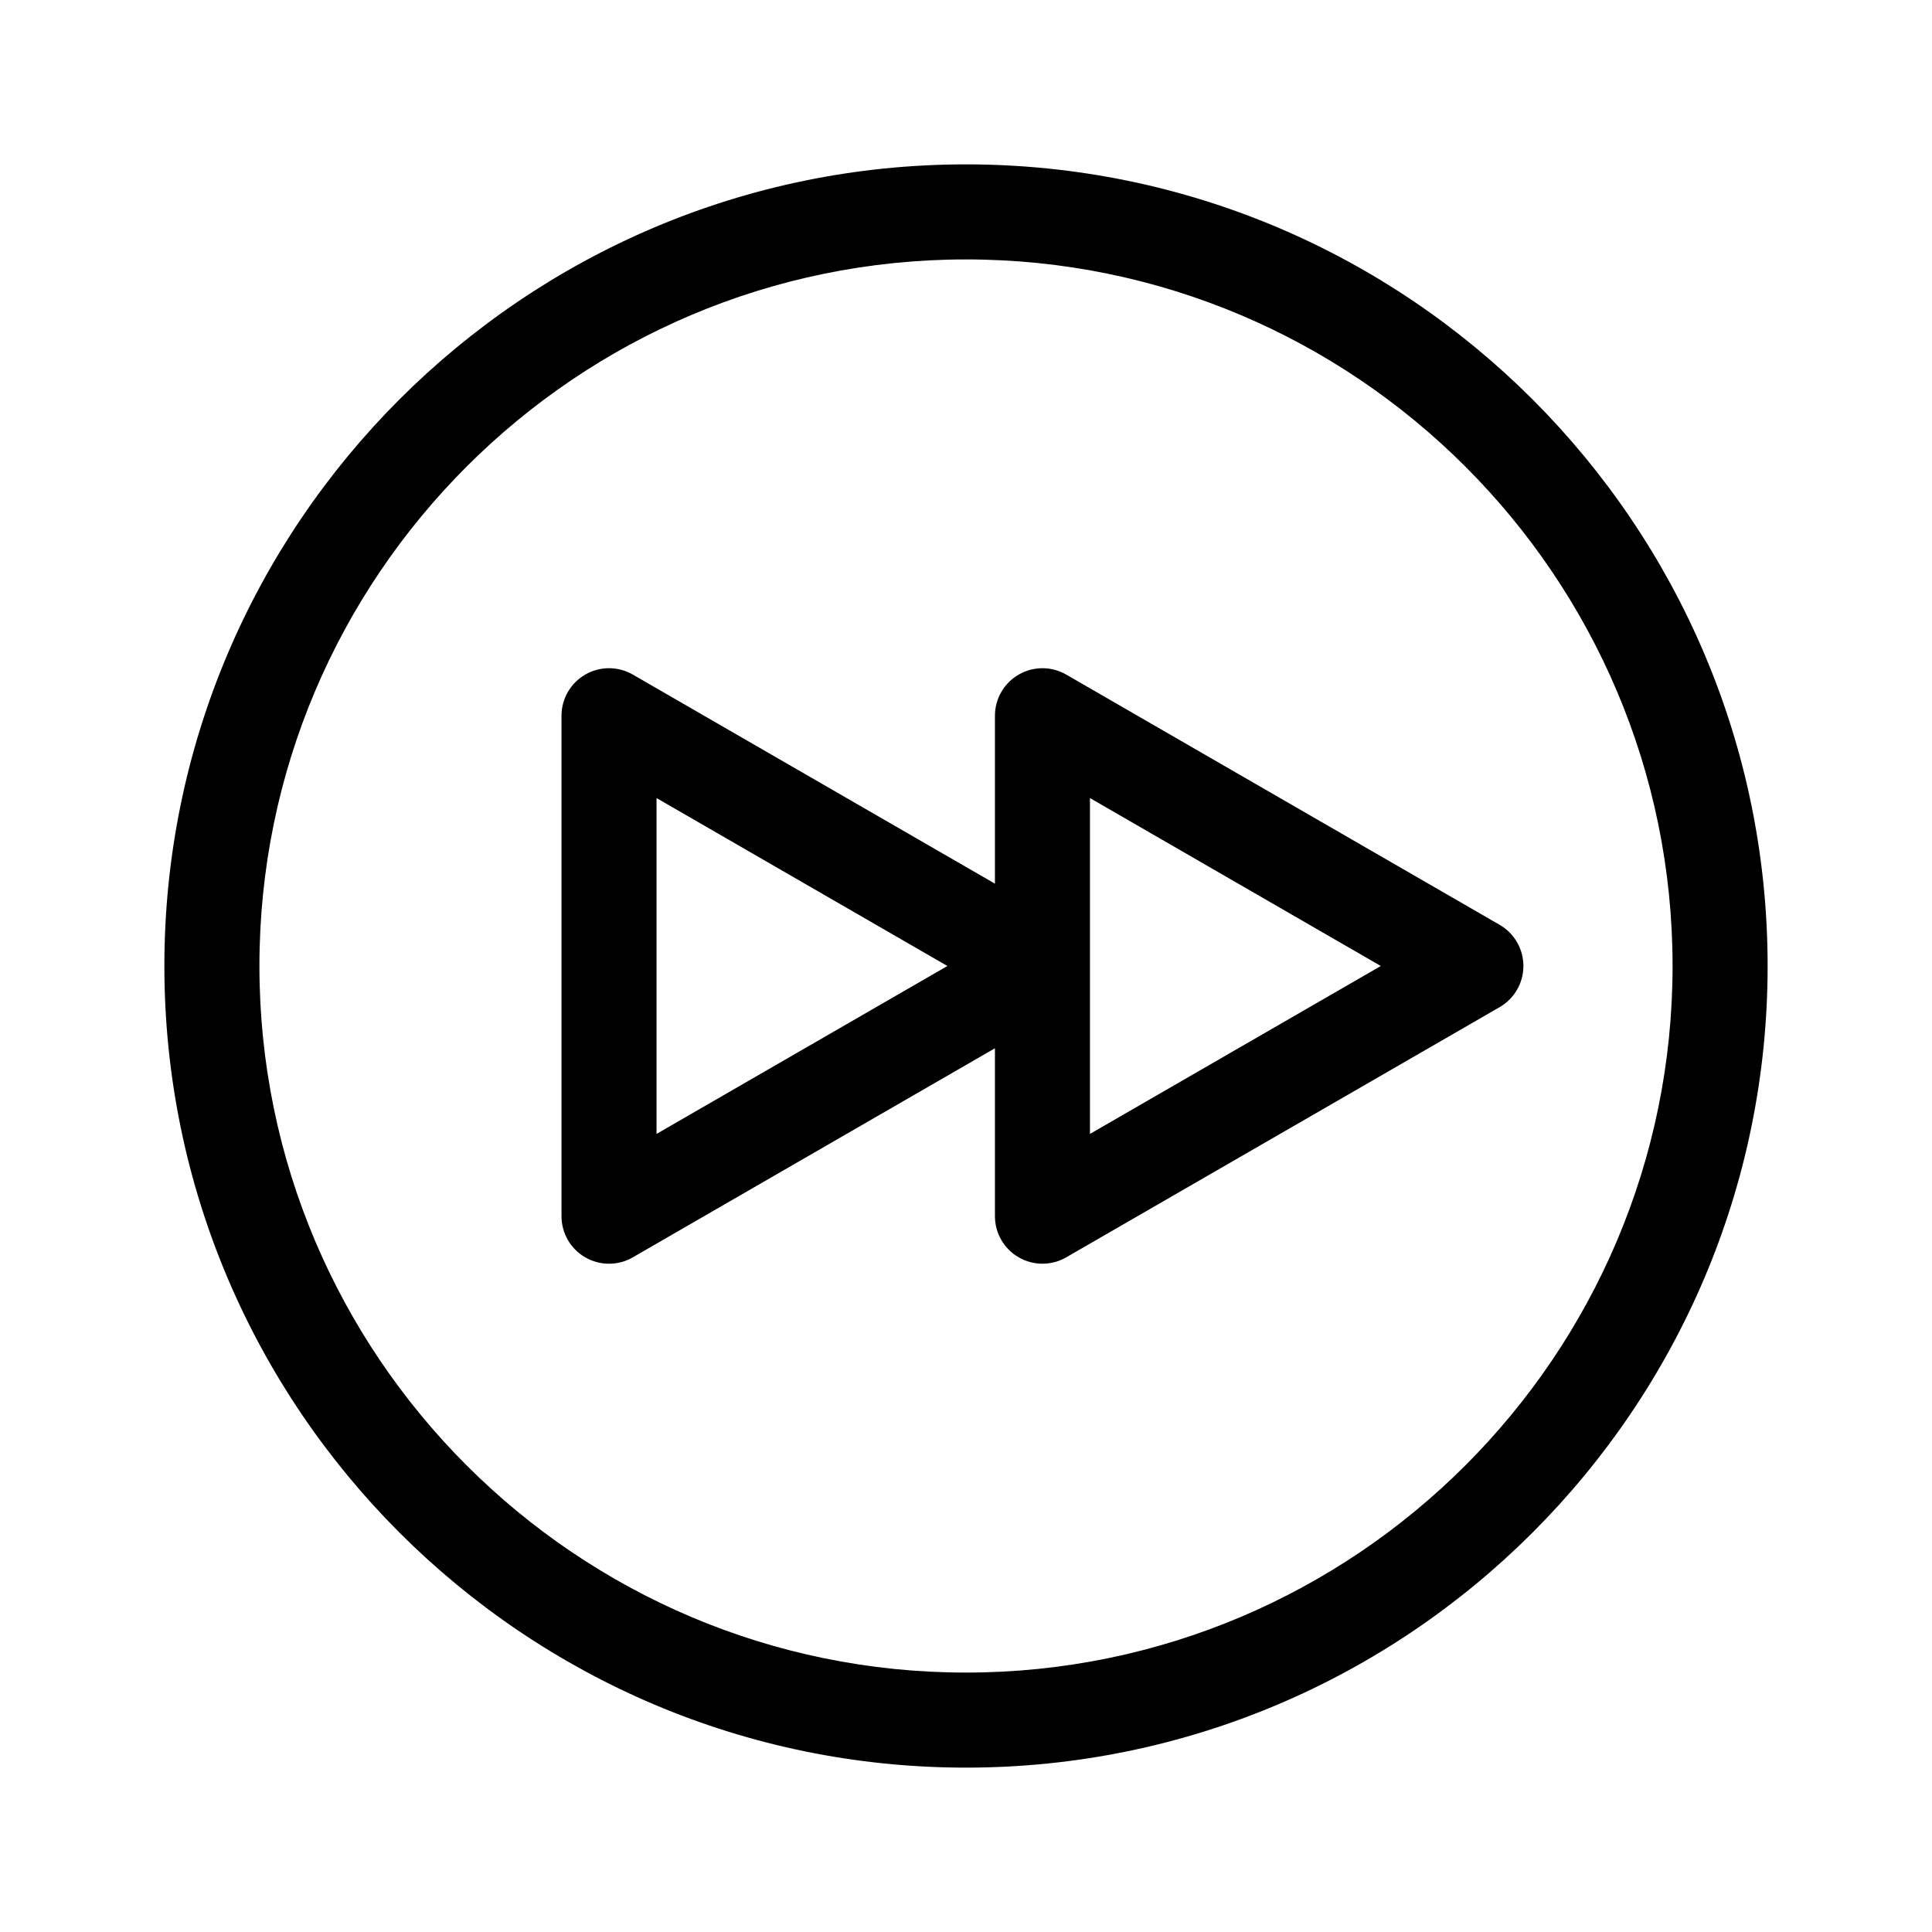
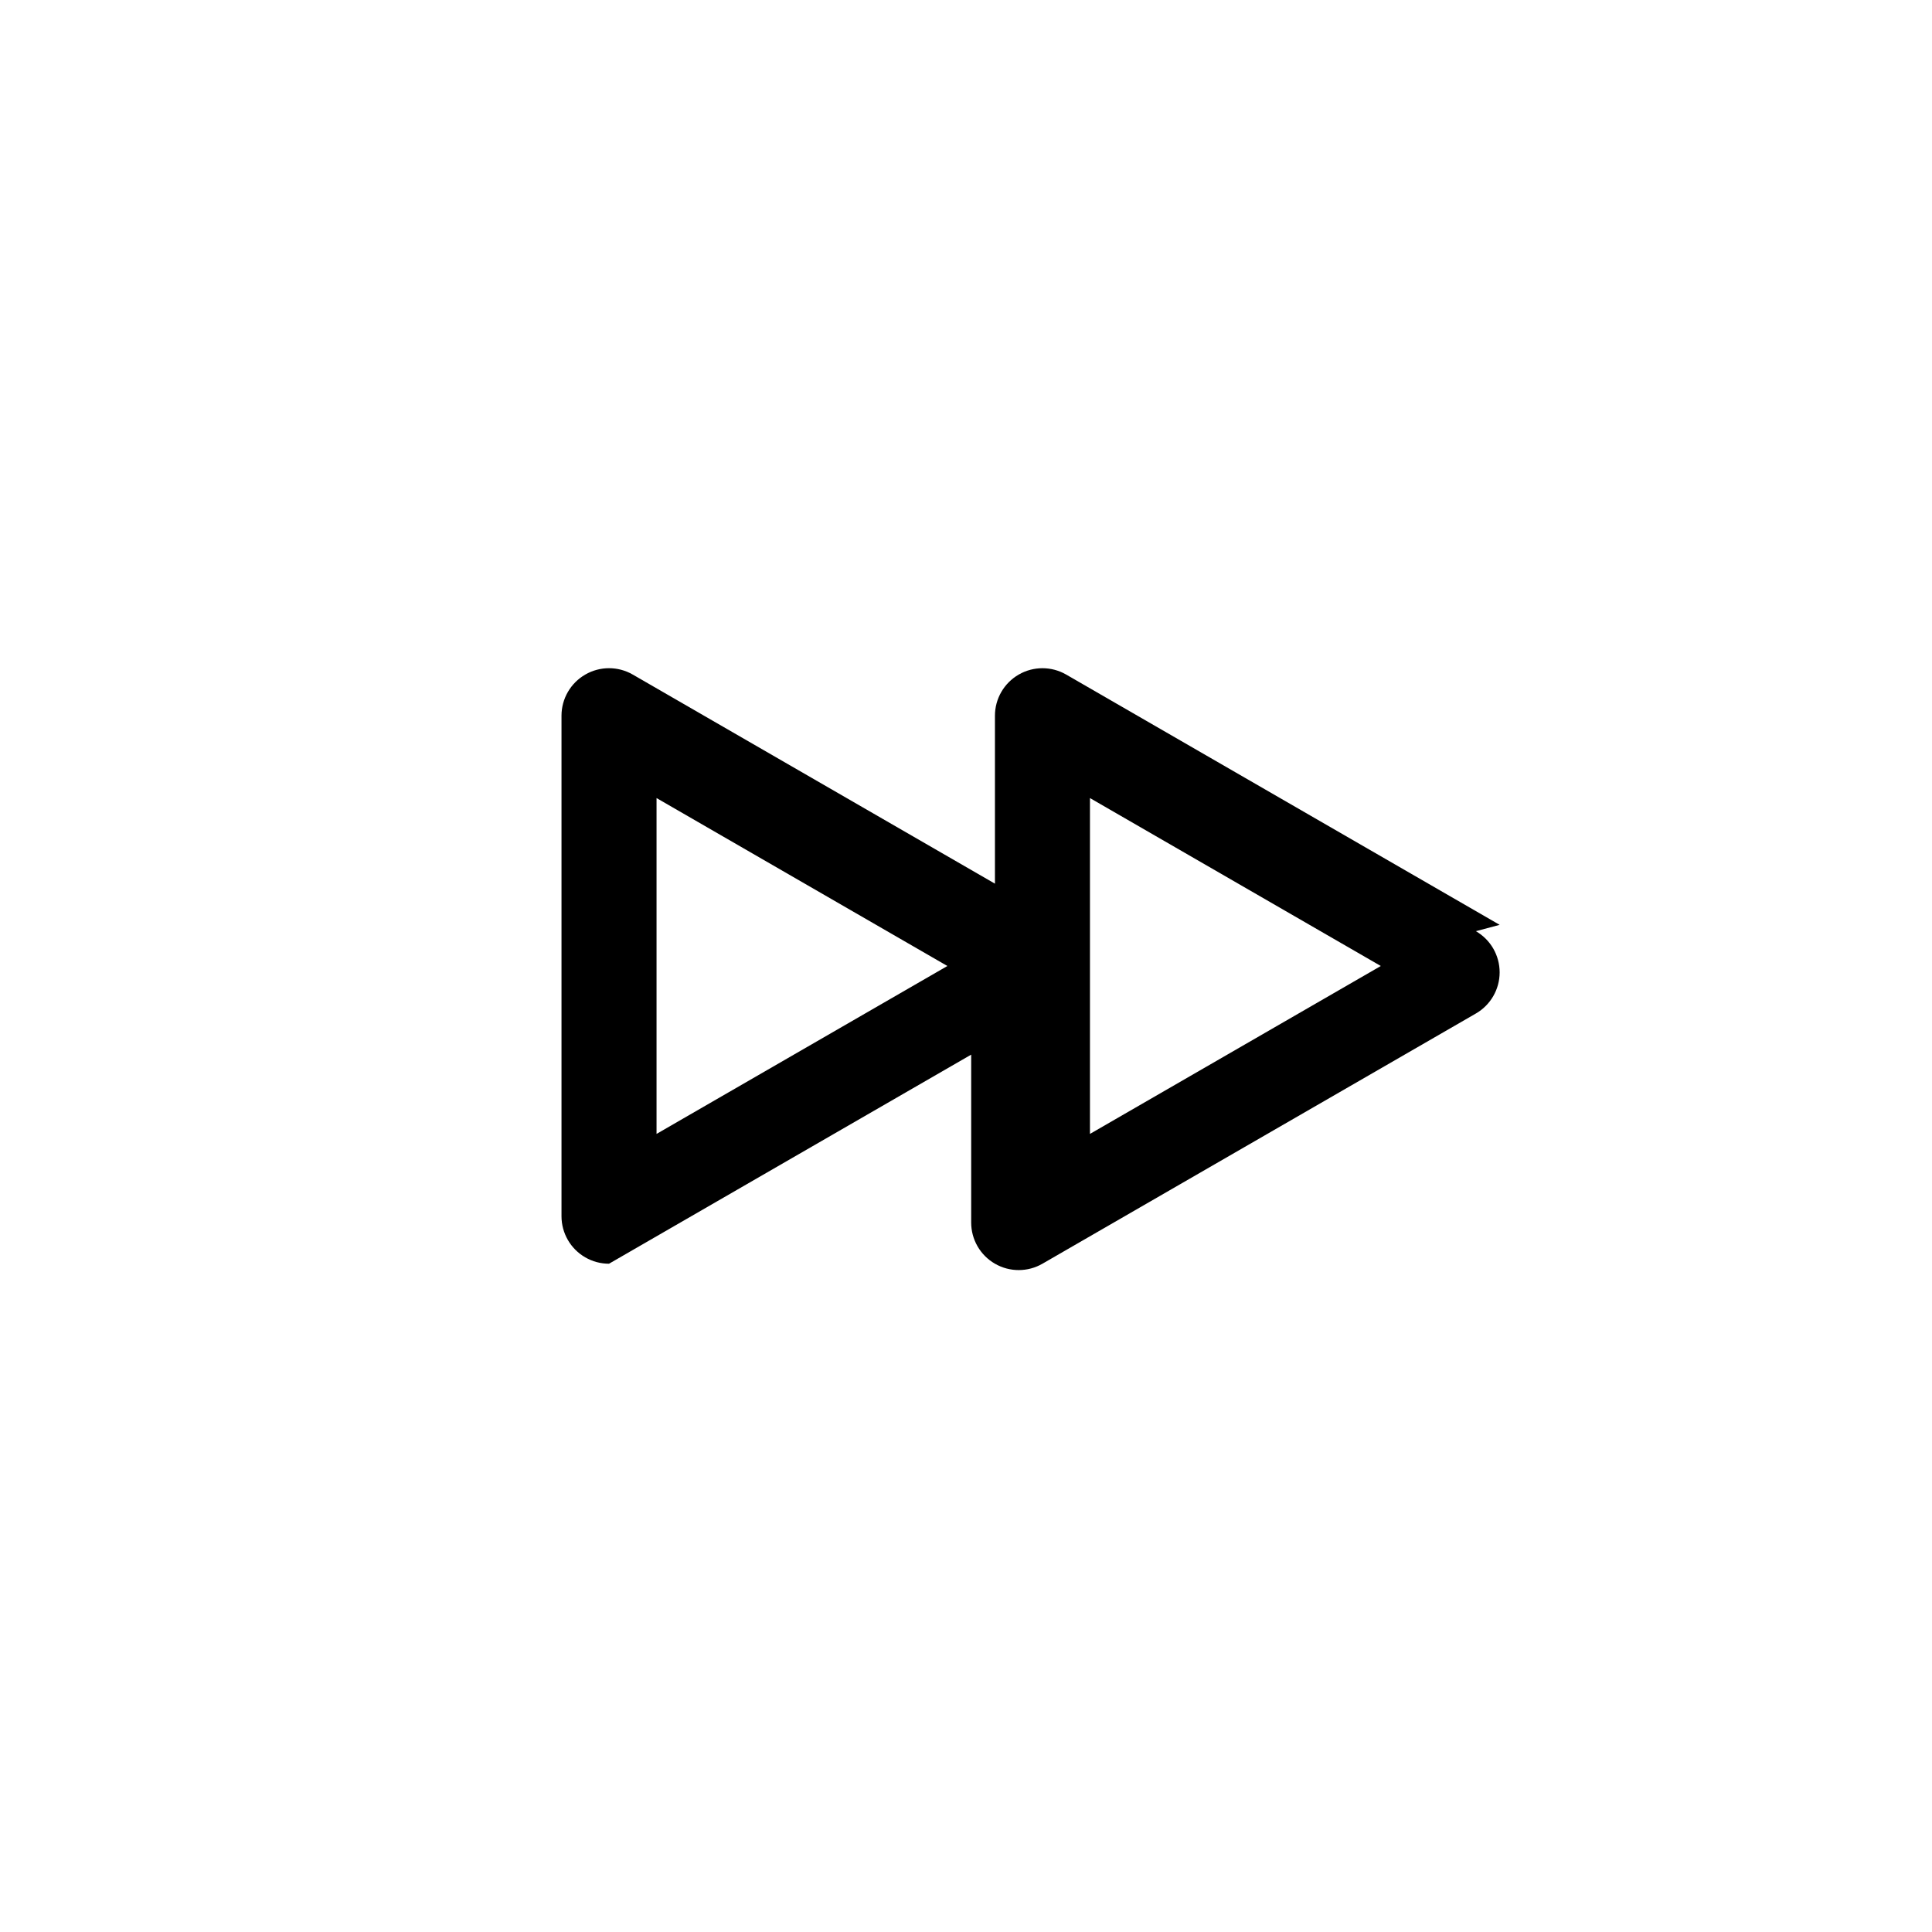
<svg xmlns="http://www.w3.org/2000/svg" fill="#000000" width="800px" height="800px" version="1.1" viewBox="144 144 512 512">
  <g>
-     <path d="m541.42 389.09-114.86-66.316c-3.894-2.254-8.699-2.254-12.594 0-3.894 2.246-6.297 6.402-6.297 10.906v44.5l-95.977-55.41c-3.894-2.254-8.699-2.254-12.594 0-3.894 2.246-6.297 6.402-6.297 10.906v132.63c0 4.504 2.402 8.66 6.297 10.906 1.949 1.129 4.121 1.688 6.297 1.688s4.348-0.559 6.297-1.688l95.977-55.41v44.5c0 4.504 2.402 8.66 6.297 10.906 1.949 1.129 4.121 1.688 6.297 1.688 2.176 0 4.348-0.559 6.297-1.688l114.86-66.305c3.894-2.246 6.297-6.402 6.297-10.906s-2.398-8.66-6.297-10.91zm-223.43 55.41v-89.004l77.078 44.504zm114.86 0v-89.004l77.078 44.504z" />
-     <path d="m400 187.56c-117.14 0-212.44 95.301-212.44 212.44s95.301 212.44 212.44 212.44 212.44-95.301 212.44-212.44-95.301-212.44-212.44-212.44zm0 399.69c-103.25 0-187.25-84-187.25-187.25-0.004-103.25 83.996-187.25 187.25-187.25 103.25 0 187.25 84 187.25 187.25 0 103.25-84 187.25-187.25 187.25z" />
+     <path d="m541.42 389.09-114.86-66.316c-3.894-2.254-8.699-2.254-12.594 0-3.894 2.246-6.297 6.402-6.297 10.906v44.5l-95.977-55.41c-3.894-2.254-8.699-2.254-12.594 0-3.894 2.246-6.297 6.402-6.297 10.906v132.63c0 4.504 2.402 8.66 6.297 10.906 1.949 1.129 4.121 1.688 6.297 1.688l95.977-55.41v44.5c0 4.504 2.402 8.66 6.297 10.906 1.949 1.129 4.121 1.688 6.297 1.688 2.176 0 4.348-0.559 6.297-1.688l114.86-66.305c3.894-2.246 6.297-6.402 6.297-10.906s-2.398-8.66-6.297-10.91zm-223.43 55.41v-89.004l77.078 44.504zm114.86 0v-89.004l77.078 44.504z" />
  </g>
</svg>